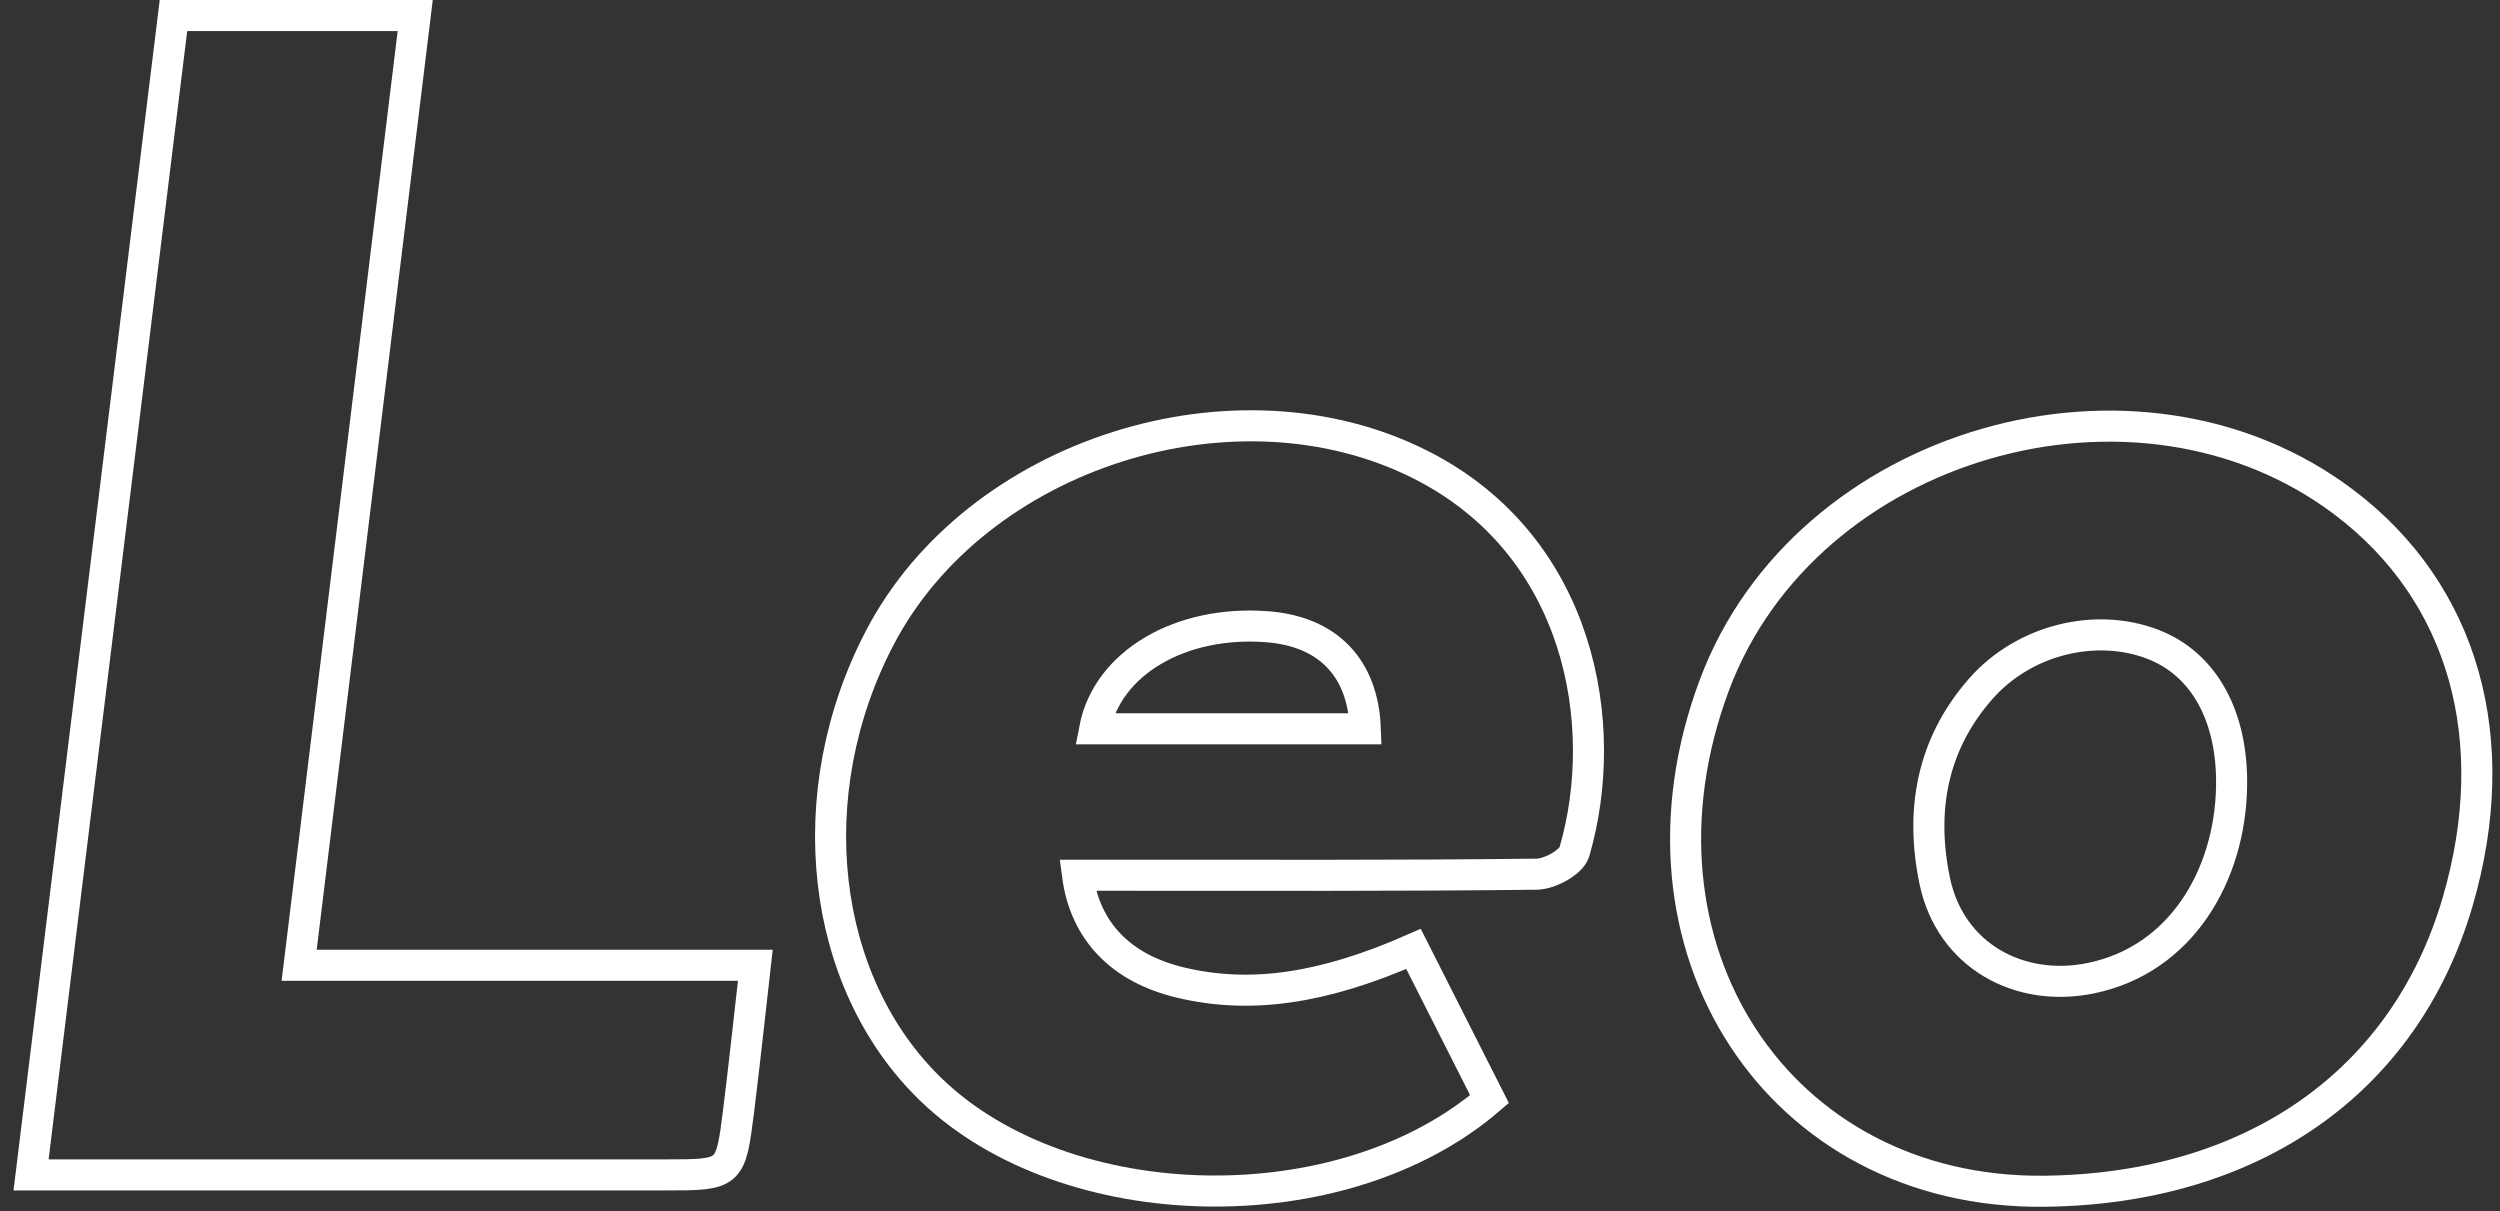
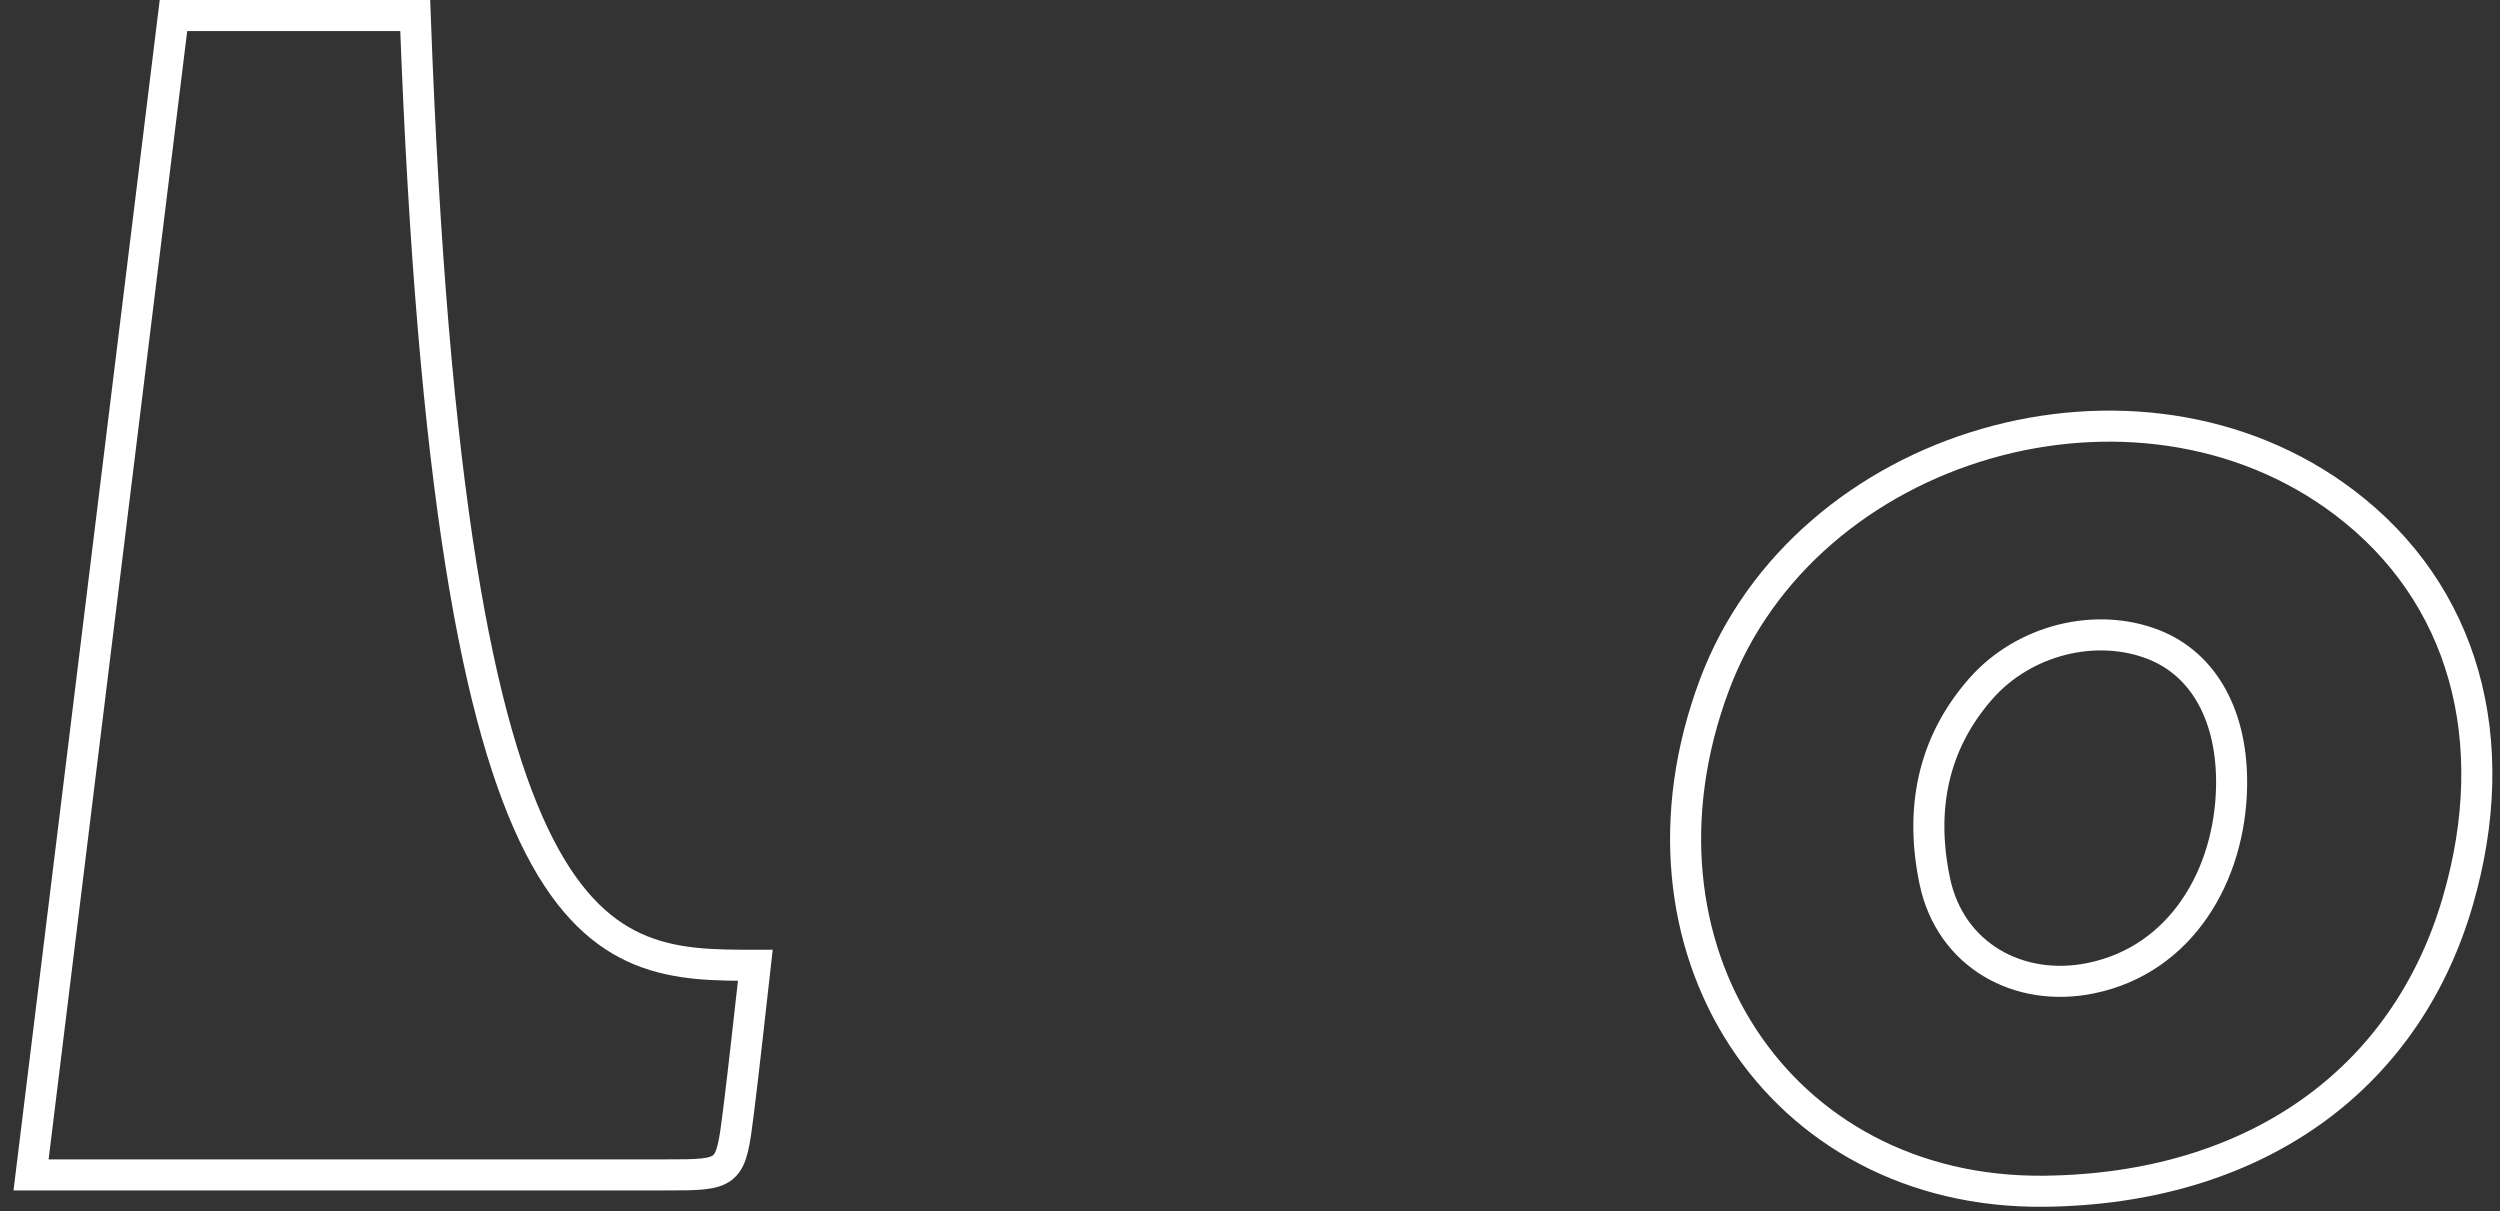
<svg xmlns="http://www.w3.org/2000/svg" width="161" height="78" viewBox="0 0 161 78" fill="none">
  <rect x="0" y="0" width="161" height="78" fill="#333333" stroke="none" />
  <path fill-rule="evenodd" clip-rule="evenodd" d="M143.714 50.663C143.799 46.15 141.946 42.782 138.683 41.508C134.984 40.063 130.343 41.191 127.562 44.356C124.414 47.937 123.651 52.208 124.599 56.739C125.596 61.505 130.002 63.949 134.65 62.995C140.5 61.795 143.611 56.335 143.714 50.663ZM131.671 76.716C114.504 76.913 104.103 60.952 110.412 44.102C116.272 28.454 137.652 22.268 150.98 32.366C158.65 38.175 161.329 47.612 158.274 58.067C154.885 69.676 145.061 76.562 131.671 76.716Z" stroke="white" stroke-width="2" />
-   <path fill-rule="evenodd" clip-rule="evenodd" d="M87.926 46.933C87.778 42.981 85.492 40.664 81.621 40.363C76.035 39.929 71.312 42.689 70.496 46.933C76.313 46.933 82.116 46.933 87.926 46.933ZM69.393 56.365C69.872 59.996 72.22 62.37 76.019 63.276C80.474 64.341 85.135 63.706 91.031 61.111C92.666 64.343 94.311 67.596 95.923 70.784C86.433 78.958 68.709 78.574 59.995 70.208C52.791 63.29 51.401 51.112 56.672 41.047C62.879 29.192 79.593 23.875 91.546 29.956C101.792 35.169 103.771 46.685 101.393 54.85C101.195 55.532 99.811 56.287 98.965 56.297C90.053 56.403 81.142 56.364 72.227 56.365C71.292 56.365 70.357 56.365 69.393 56.365Z" stroke="white" stroke-width="2" />
-   <path fill-rule="evenodd" clip-rule="evenodd" d="M2 75.664C5.082 50.573 8.118 25.854 11.171 1C16.344 1 21.324 1 26.74 1C24.256 21.315 21.777 41.607 19.265 62.164C28.979 62.164 38.555 62.164 48.642 62.164C48.263 65.492 47.942 68.533 47.562 71.567C47.047 75.666 47.031 75.664 42.809 75.664C30.258 75.664 17.701 75.664 5.147 75.664C4.206 75.664 3.266 75.664 2 75.664Z" stroke="white" stroke-width="2" />
+   <path fill-rule="evenodd" clip-rule="evenodd" d="M2 75.664C5.082 50.573 8.118 25.854 11.171 1C16.344 1 21.324 1 26.74 1C28.979 62.164 38.555 62.164 48.642 62.164C48.263 65.492 47.942 68.533 47.562 71.567C47.047 75.666 47.031 75.664 42.809 75.664C30.258 75.664 17.701 75.664 5.147 75.664C4.206 75.664 3.266 75.664 2 75.664Z" stroke="white" stroke-width="2" />
</svg>